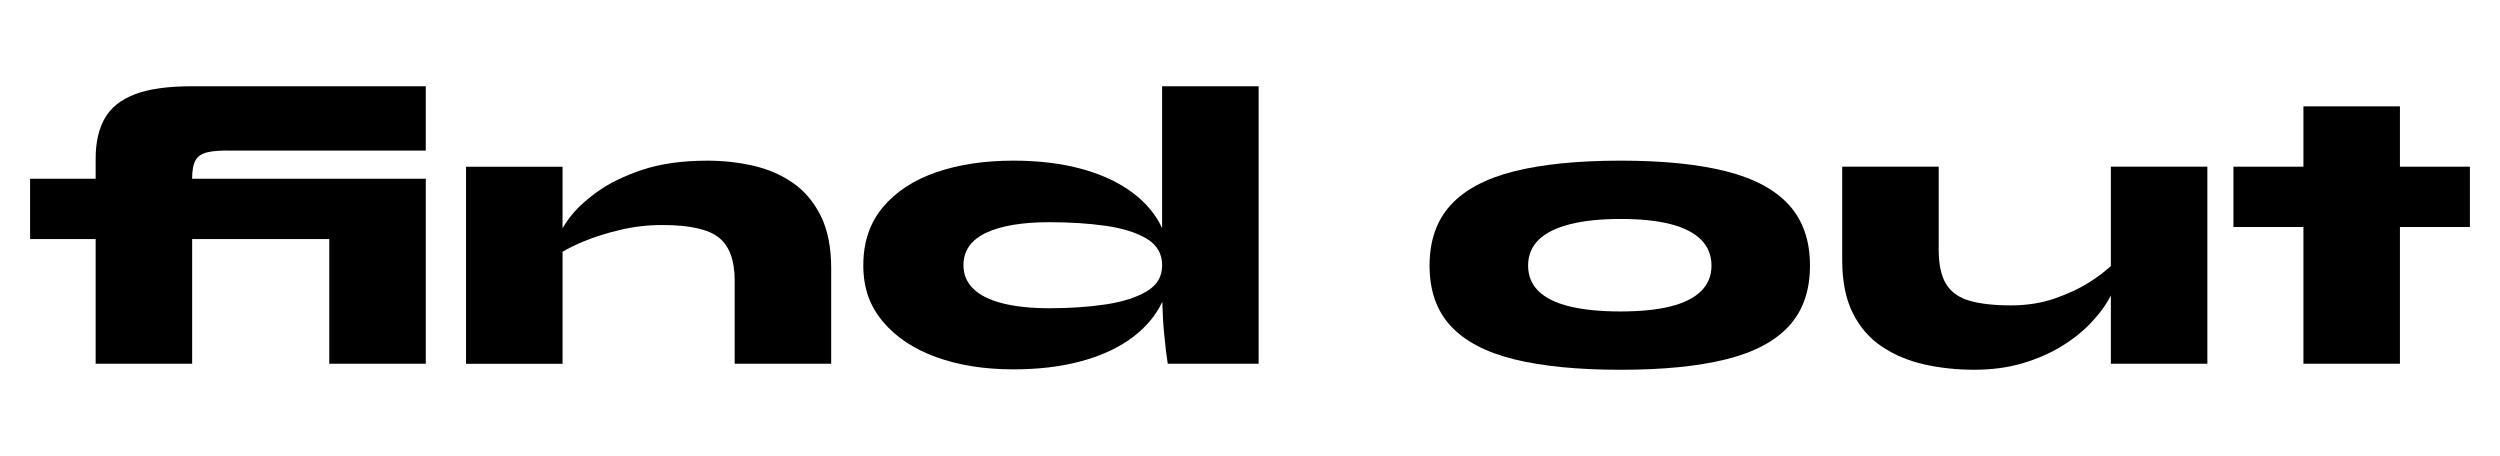
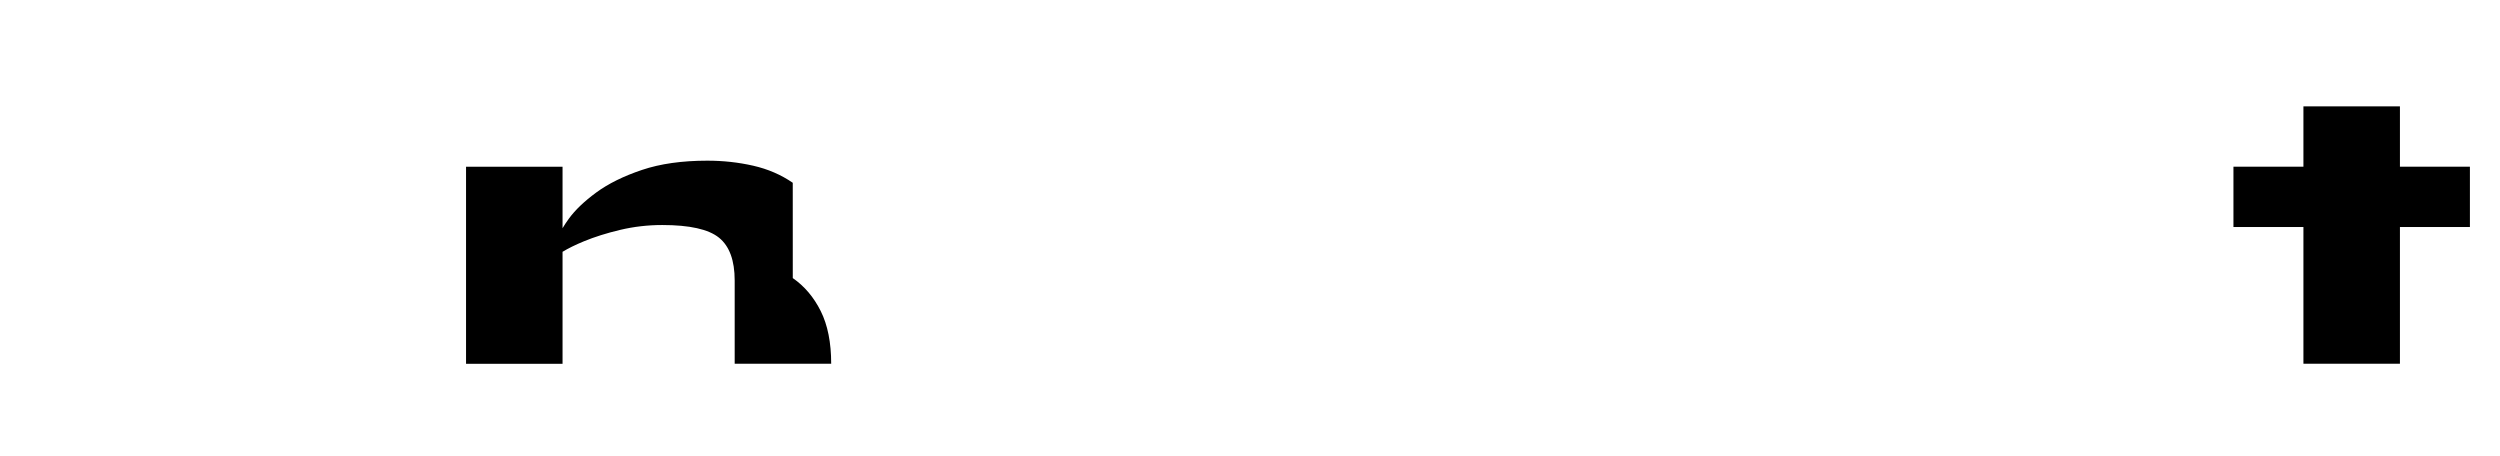
<svg xmlns="http://www.w3.org/2000/svg" id="Layer_1" version="1.1" viewBox="0 0 1080 197">
-   <path d="M58.26,40.74c-6.08,2.32-10.42,5.79-13.03,10.42-2.61,4.63-3.91,10.42-3.91,17.37v8.69H13v26.06h28.32v53.86h41.69v-53.86h59.24v53.86h41.69v-79.92h-100.94c0-3.59.49-6.25,1.48-7.99.98-1.74,2.72-2.89,5.21-3.47,2.49-.58,6.05-.81,10.68-.7h83.56v-27.8h-100.94c-10.42,0-18.68,1.16-24.76,3.47Z" />
-   <path d="M342.47,78.96c-5.04-3.47-10.74-5.93-17.11-7.38-6.37-1.45-12.97-2.17-19.8-2.17-10.89,0-20.3,1.33-28.23,4-7.93,2.67-14.51,5.91-19.72,9.73-5.21,3.82-9.18,7.62-11.9,11.38-1.08,1.49-1.97,2.84-2.69,4.07v-26.56h-41.69v85.13h41.69v-48.38c2.44-1.49,5.51-3,9.21-4.53,4.63-1.91,9.87-3.56,15.72-4.95,5.85-1.39,11.9-2.09,18.15-2.09,11.81,0,19.98,1.82,24.5,5.47,4.52,3.65,6.78,9.81,6.78,18.5v35.96h41.69v-41.17c0-9.15-1.51-16.73-4.52-22.76-3.01-6.02-7.04-10.77-12.07-14.25Z" />
-   <path d="M502.04,98.53c-.38-.8-.78-1.6-1.22-2.38-3.13-5.56-7.64-10.34-13.55-14.33-5.91-4-13.03-7.06-21.37-9.21-8.34-2.14-17.72-3.21-28.14-3.21-12.51,0-23.63,1.68-33.36,5.04-9.73,3.36-17.4,8.4-23.02,15.11-5.62,6.72-8.43,15.06-8.43,25.02s2.81,17.61,8.43,24.32c5.62,6.72,13.29,11.84,23.02,15.37,9.73,3.53,20.85,5.3,33.36,5.3,10.42,0,19.8-1.07,28.14-3.21,8.34-2.14,15.46-5.21,21.37-9.21,5.91-4,10.42-8.74,13.55-14.25.47-.83.9-1.68,1.3-2.53.12,4.97.38,9.59.79,13.83.58,5.97,1.1,10.28,1.56,12.94h39.26V37.26h-41.7v61.27ZM495.35,125.86c-4.46,2.67-10.37,4.55-17.72,5.65-7.36,1.1-15.44,1.65-24.24,1.65-7.88,0-14.59-.7-20.15-2.09s-9.79-3.47-12.68-6.25c-2.9-2.78-4.34-6.19-4.34-10.25,0-6.25,3.24-10.92,9.73-13.98,6.49-3.07,15.64-4.6,27.45-4.6,8.8,0,16.88.52,24.24,1.56,7.35,1.04,13.26,2.9,17.72,5.56,4.46,2.67,6.69,6.49,6.69,11.47s-2.23,8.63-6.69,11.29Z" />
-   <path d="M745.69,74c-12.1-3.07-27.31-4.6-45.6-4.6s-33.73,1.54-45.95,4.6c-12.22,3.07-21.37,7.93-27.45,14.59-6.08,6.66-9.12,15.37-9.12,26.15s3.04,19.46,9.12,26.06c6.08,6.6,15.23,11.41,27.45,14.42,12.22,3.01,27.54,4.52,45.95,4.52s33.5-1.51,45.6-4.52c12.1-3.01,21.16-7.82,27.19-14.42,6.02-6.6,9.03-15.29,9.03-26.06s-3.01-19.48-9.03-26.15c-6.02-6.66-15.09-11.52-27.19-14.59ZM734.84,125.78c-3.01,2.95-7.41,5.15-13.2,6.6-5.79,1.45-12.97,2.17-21.54,2.17s-16.01-.72-21.98-2.17c-5.97-1.45-10.45-3.65-13.46-6.6-3.01-2.95-4.52-6.63-4.52-11.03s1.53-8.25,4.6-11.21c3.07-2.95,7.58-5.18,13.55-6.69,5.96-1.5,13.23-2.26,21.8-2.26s15.92.75,21.72,2.26c5.79,1.51,10.16,3.77,13.12,6.78,2.95,3.01,4.43,6.72,4.43,11.12s-1.51,8.08-4.52,11.03Z" />
-   <path d="M911.86,114.93c-2.25,2.13-5.11,4.32-8.6,6.58-4.46,2.9-9.62,5.36-15.46,7.38-5.85,2.03-12.19,3.04-19.02,3.04-7.3,0-13.26-.67-17.89-2-4.63-1.33-8.02-3.73-10.16-7.21-2.14-3.47-3.21-8.4-3.21-14.77v-35.96h-41.69v40.31c0,9.15,1.5,16.76,4.52,22.84,3.01,6.08,7.18,10.92,12.51,14.51,5.33,3.59,11.41,6.17,18.24,7.73,6.83,1.56,14.07,2.35,21.72,2.35s14.59-.93,20.85-2.78c6.25-1.85,11.81-4.26,16.68-7.21,4.86-2.95,8.97-6.17,12.33-9.64,3.36-3.47,5.99-6.83,7.91-10.08.48-.82.92-1.62,1.3-2.39v29.49h41.69v-85.13h-41.69v42.93Z" />
+   <path d="M342.47,78.96c-5.04-3.47-10.74-5.93-17.11-7.38-6.37-1.45-12.97-2.17-19.8-2.17-10.89,0-20.3,1.33-28.23,4-7.93,2.67-14.51,5.91-19.72,9.73-5.21,3.82-9.18,7.62-11.9,11.38-1.08,1.49-1.97,2.84-2.69,4.07v-26.56h-41.69v85.13h41.69v-48.38c2.44-1.49,5.51-3,9.21-4.53,4.63-1.91,9.87-3.56,15.72-4.95,5.85-1.39,11.9-2.09,18.15-2.09,11.81,0,19.98,1.82,24.5,5.47,4.52,3.65,6.78,9.81,6.78,18.5v35.96h41.69c0-9.15-1.51-16.73-4.52-22.76-3.01-6.02-7.04-10.77-12.07-14.25Z" />
  <polygon points="1067 72.01 1036.77 72.01 1036.77 45.95 995.08 45.95 995.08 72.01 964.85 72.01 964.85 98.07 995.08 98.07 995.08 157.13 1036.77 157.13 1036.77 98.07 1067 98.07 1067 72.01" />
</svg>